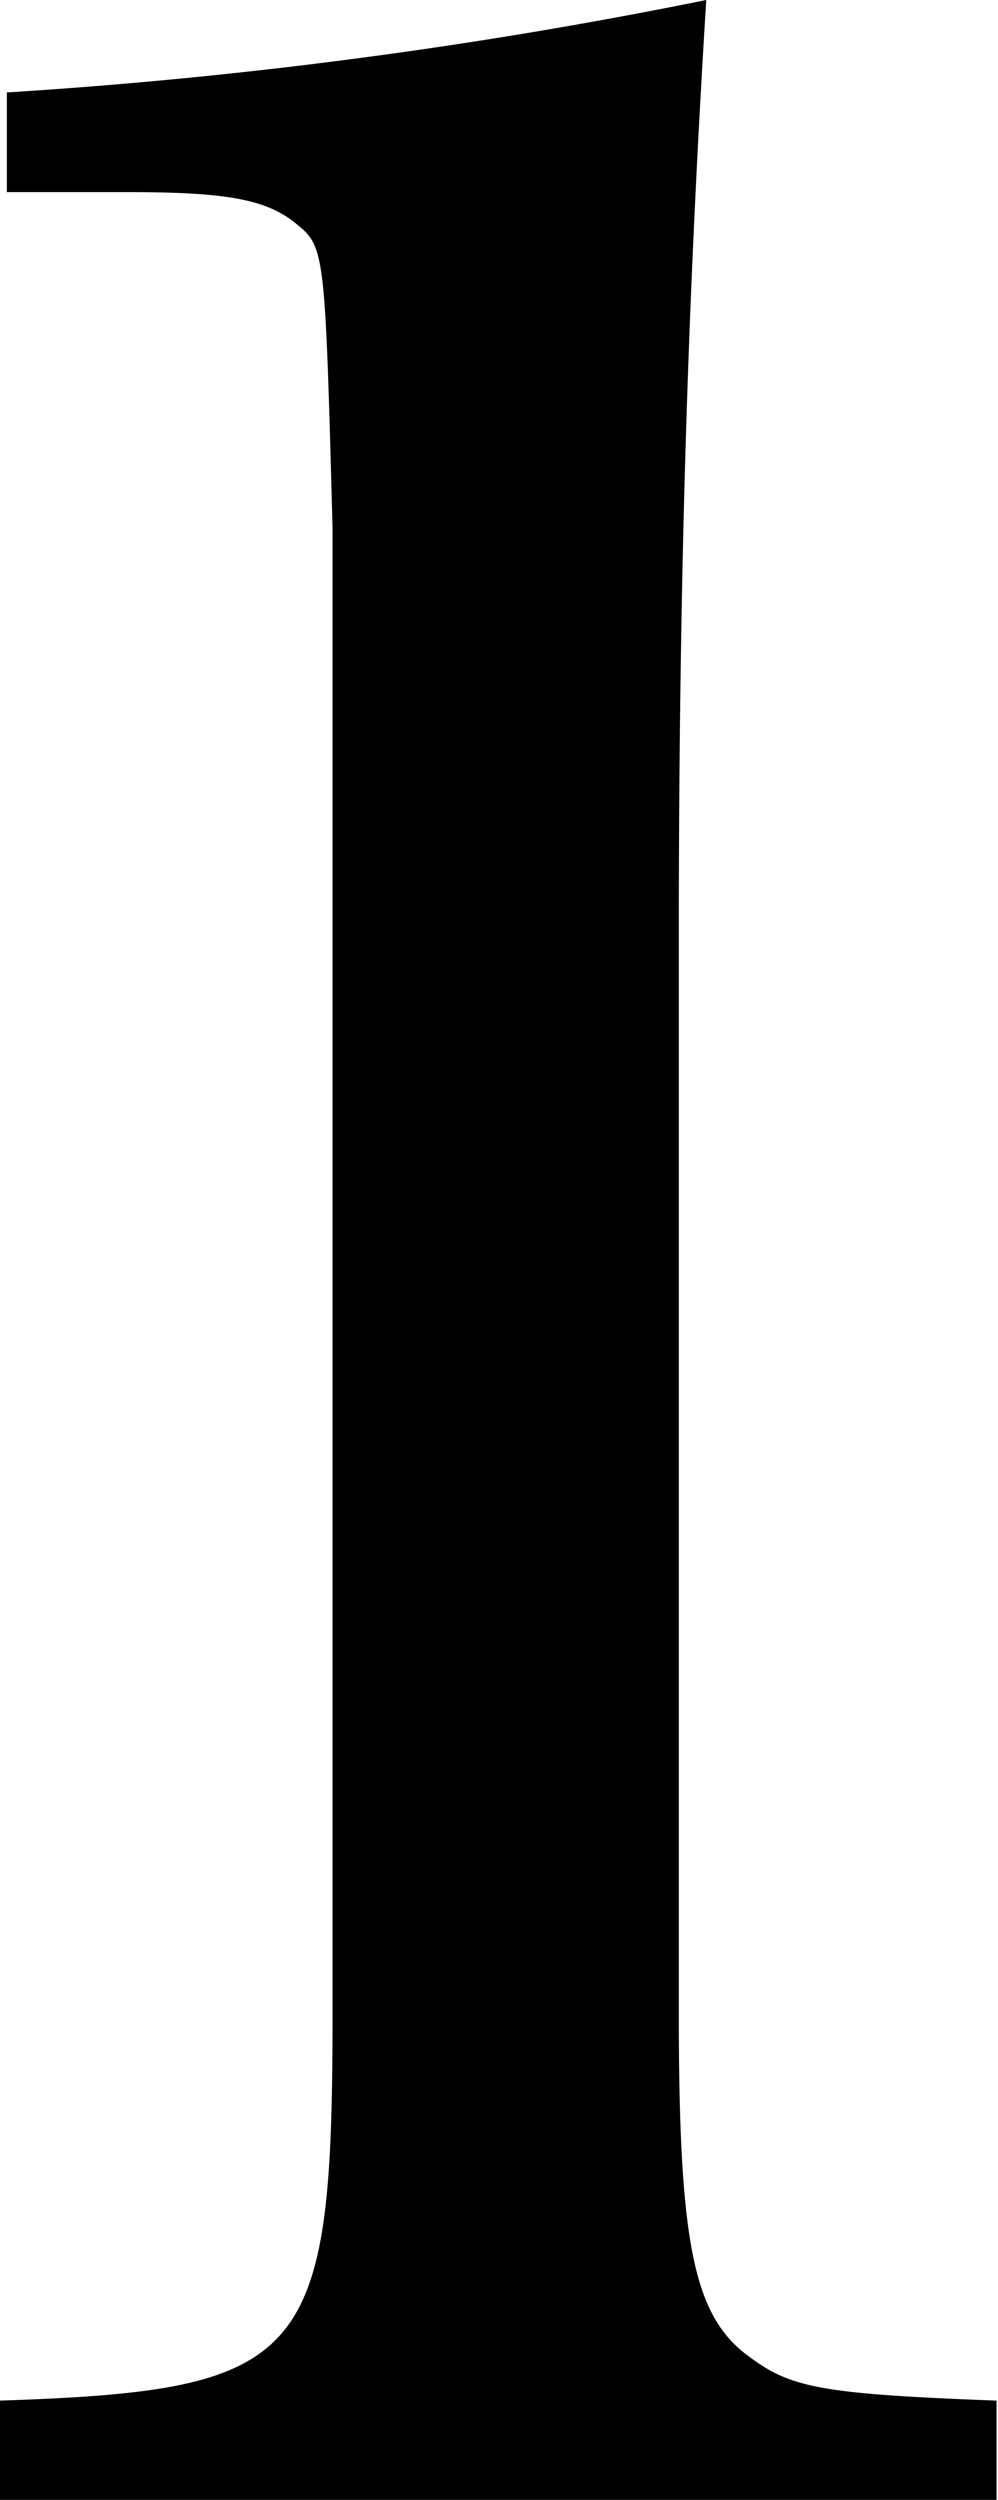
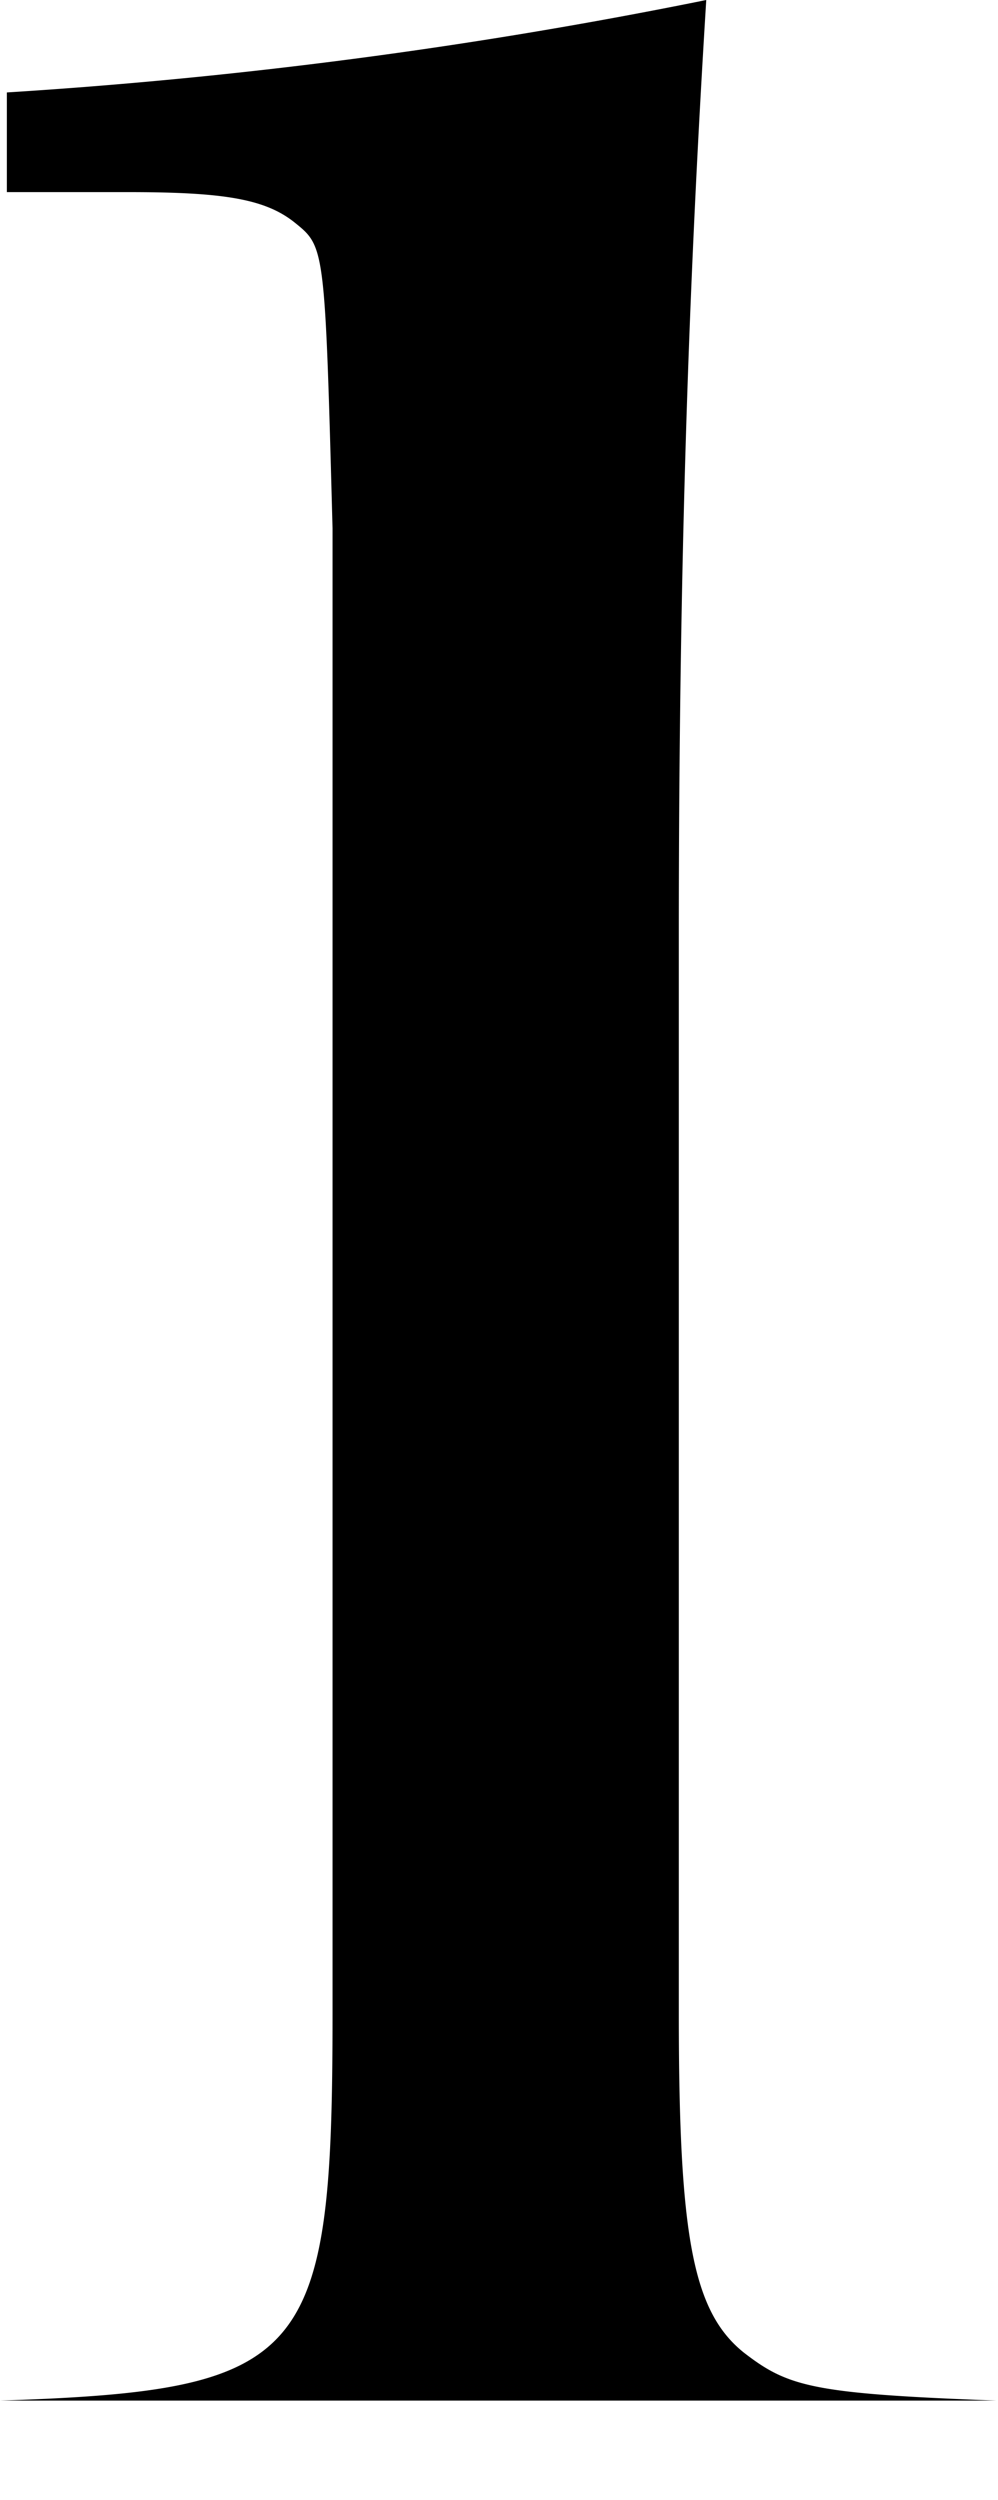
<svg xmlns="http://www.w3.org/2000/svg" viewBox="0 0 27.64 69.23">
  <title>service_1</title>
  <g id="レイヤー_2" data-name="レイヤー 2">
    <g id="フッター">
-       <path d="M0,66.48c8.55-.28,9.21-1.14,9.21-10.73V14.63C9,6.84,9,6.84,8.17,6.17s-2-.85-4.65-.85H.19V2.56A142.19,142.19,0,0,0,19.56,0c-.47,7.6-.76,15.39-.76,25.93V55.75c0,6.17.38,8.26,1.8,9.4,1.23.95,1.9,1.14,7,1.33v2.75H0Z" />
+       <path d="M0,66.48c8.55-.28,9.21-1.14,9.21-10.73V14.63C9,6.84,9,6.84,8.17,6.17s-2-.85-4.65-.85H.19V2.56A142.19,142.19,0,0,0,19.56,0c-.47,7.6-.76,15.39-.76,25.93V55.75c0,6.17.38,8.26,1.8,9.4,1.23.95,1.9,1.14,7,1.33H0Z" />
    </g>
  </g>
</svg>